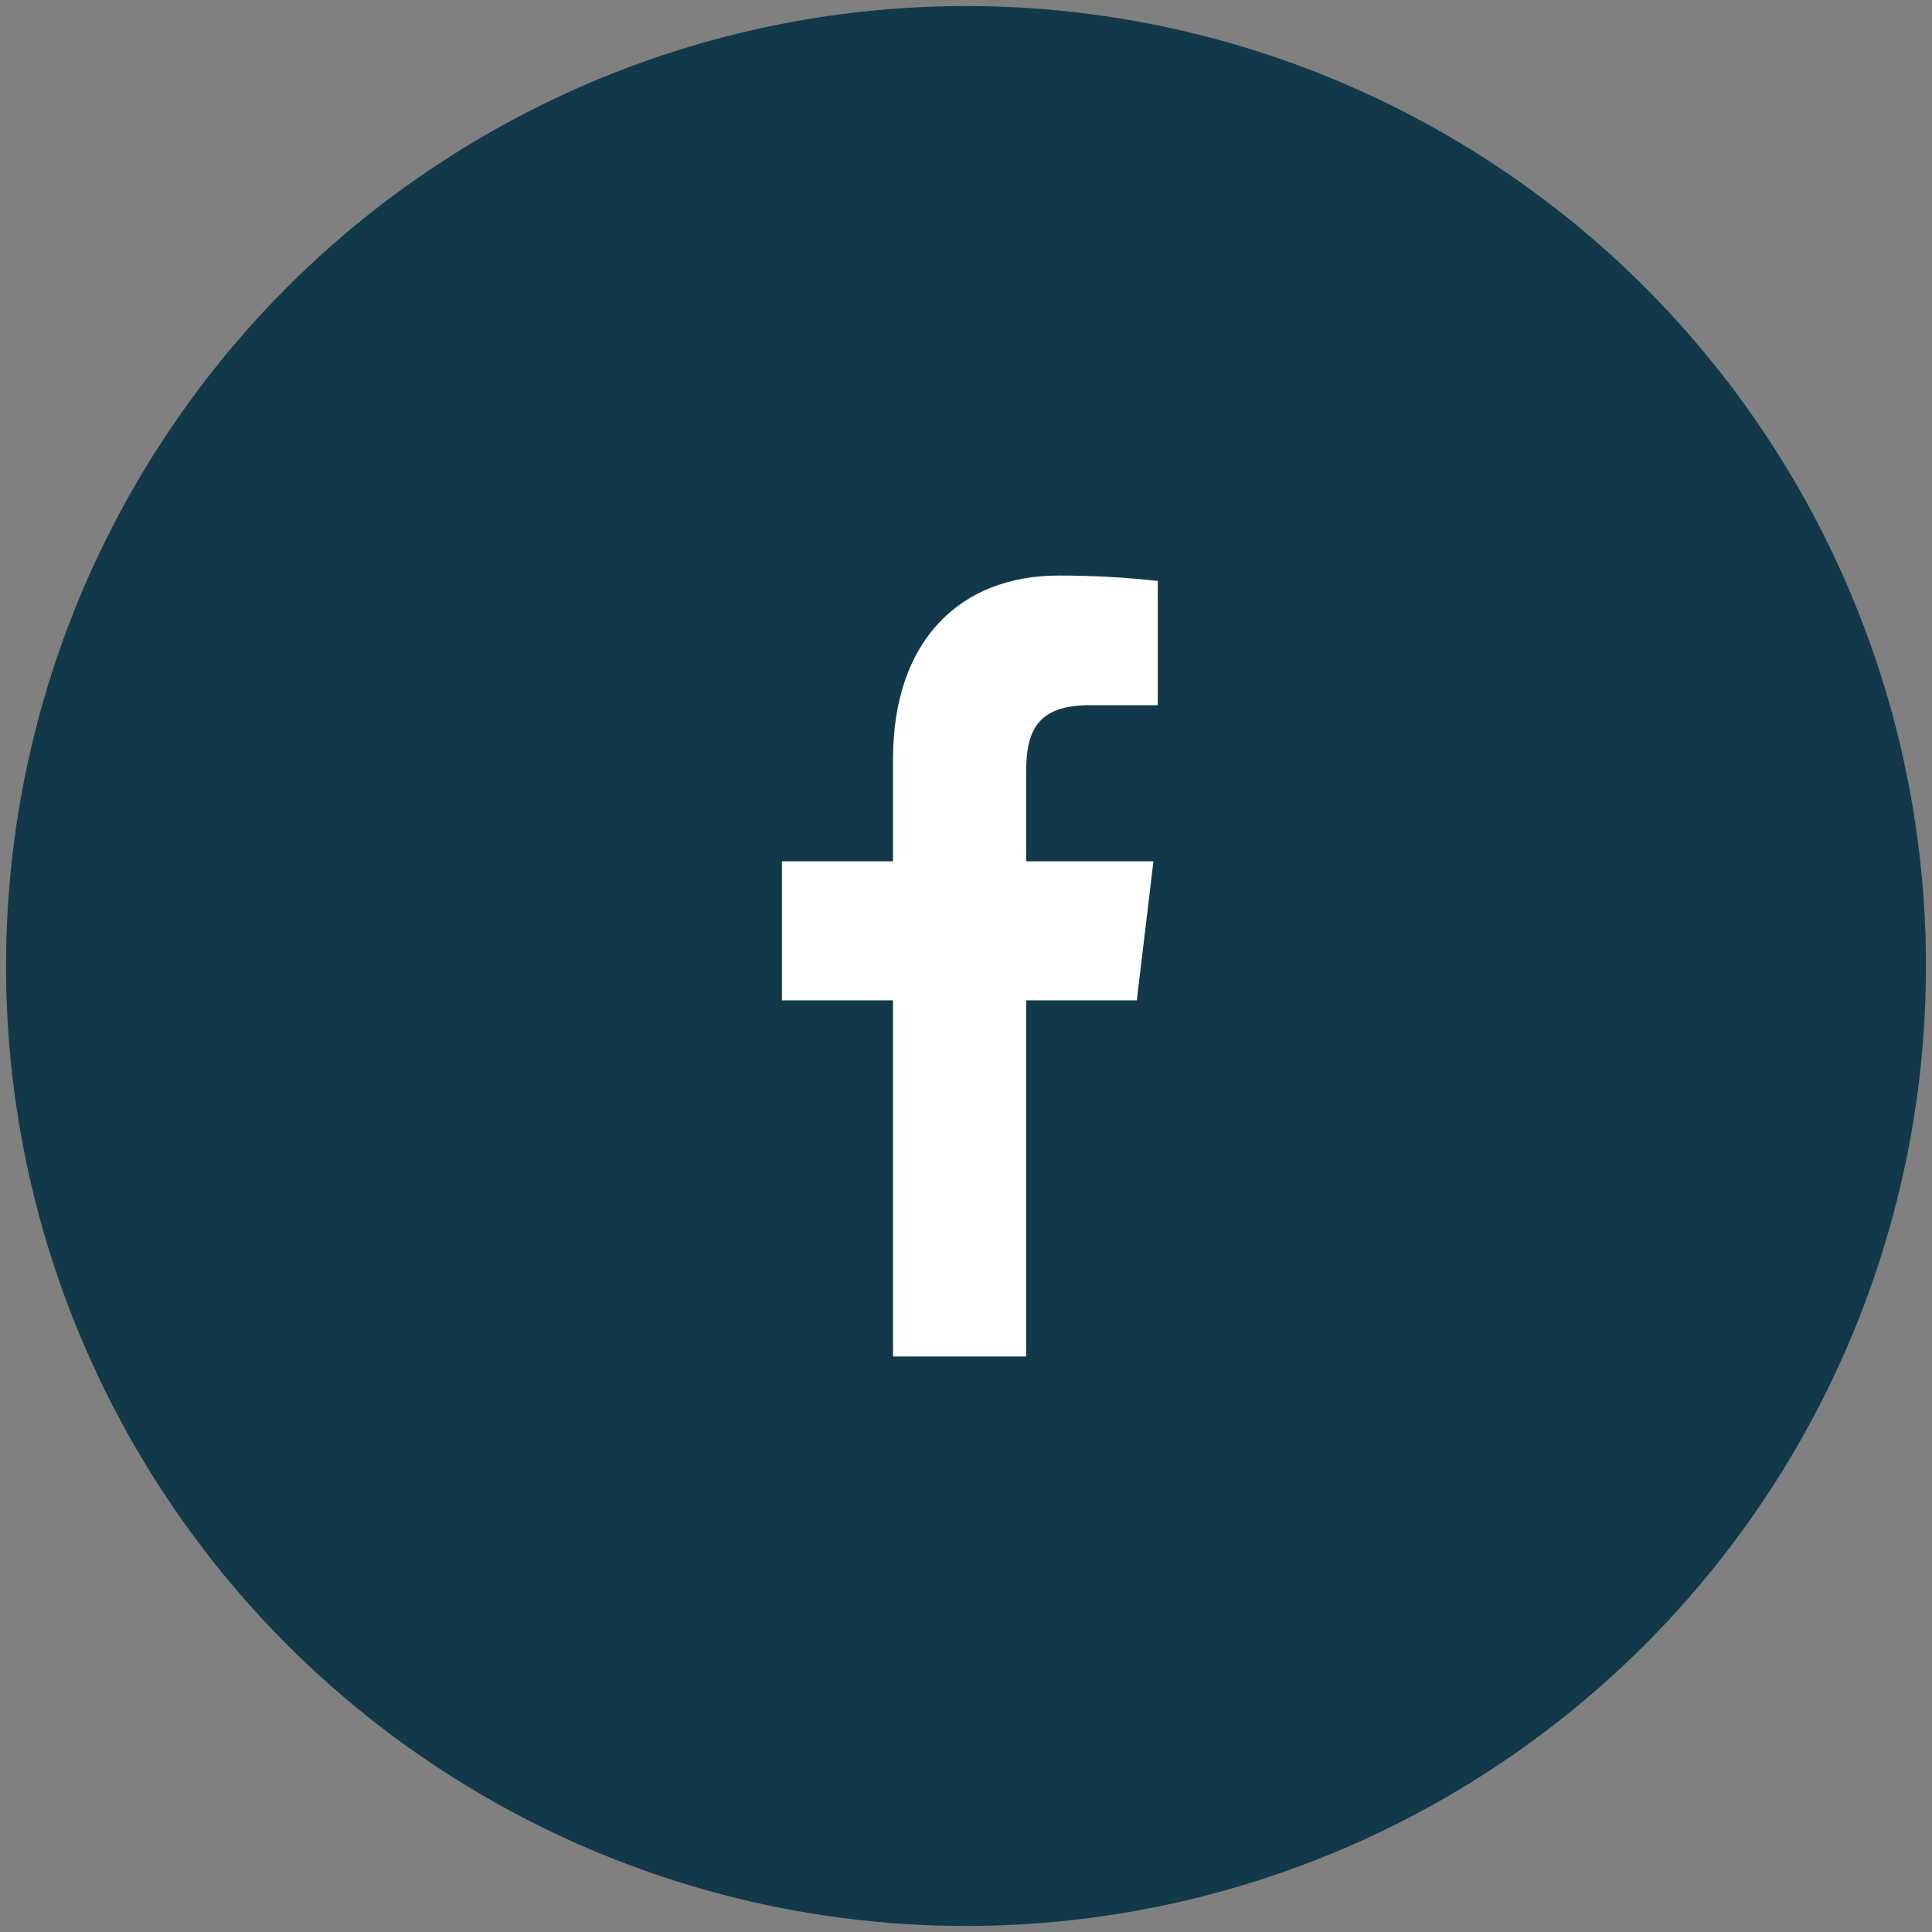
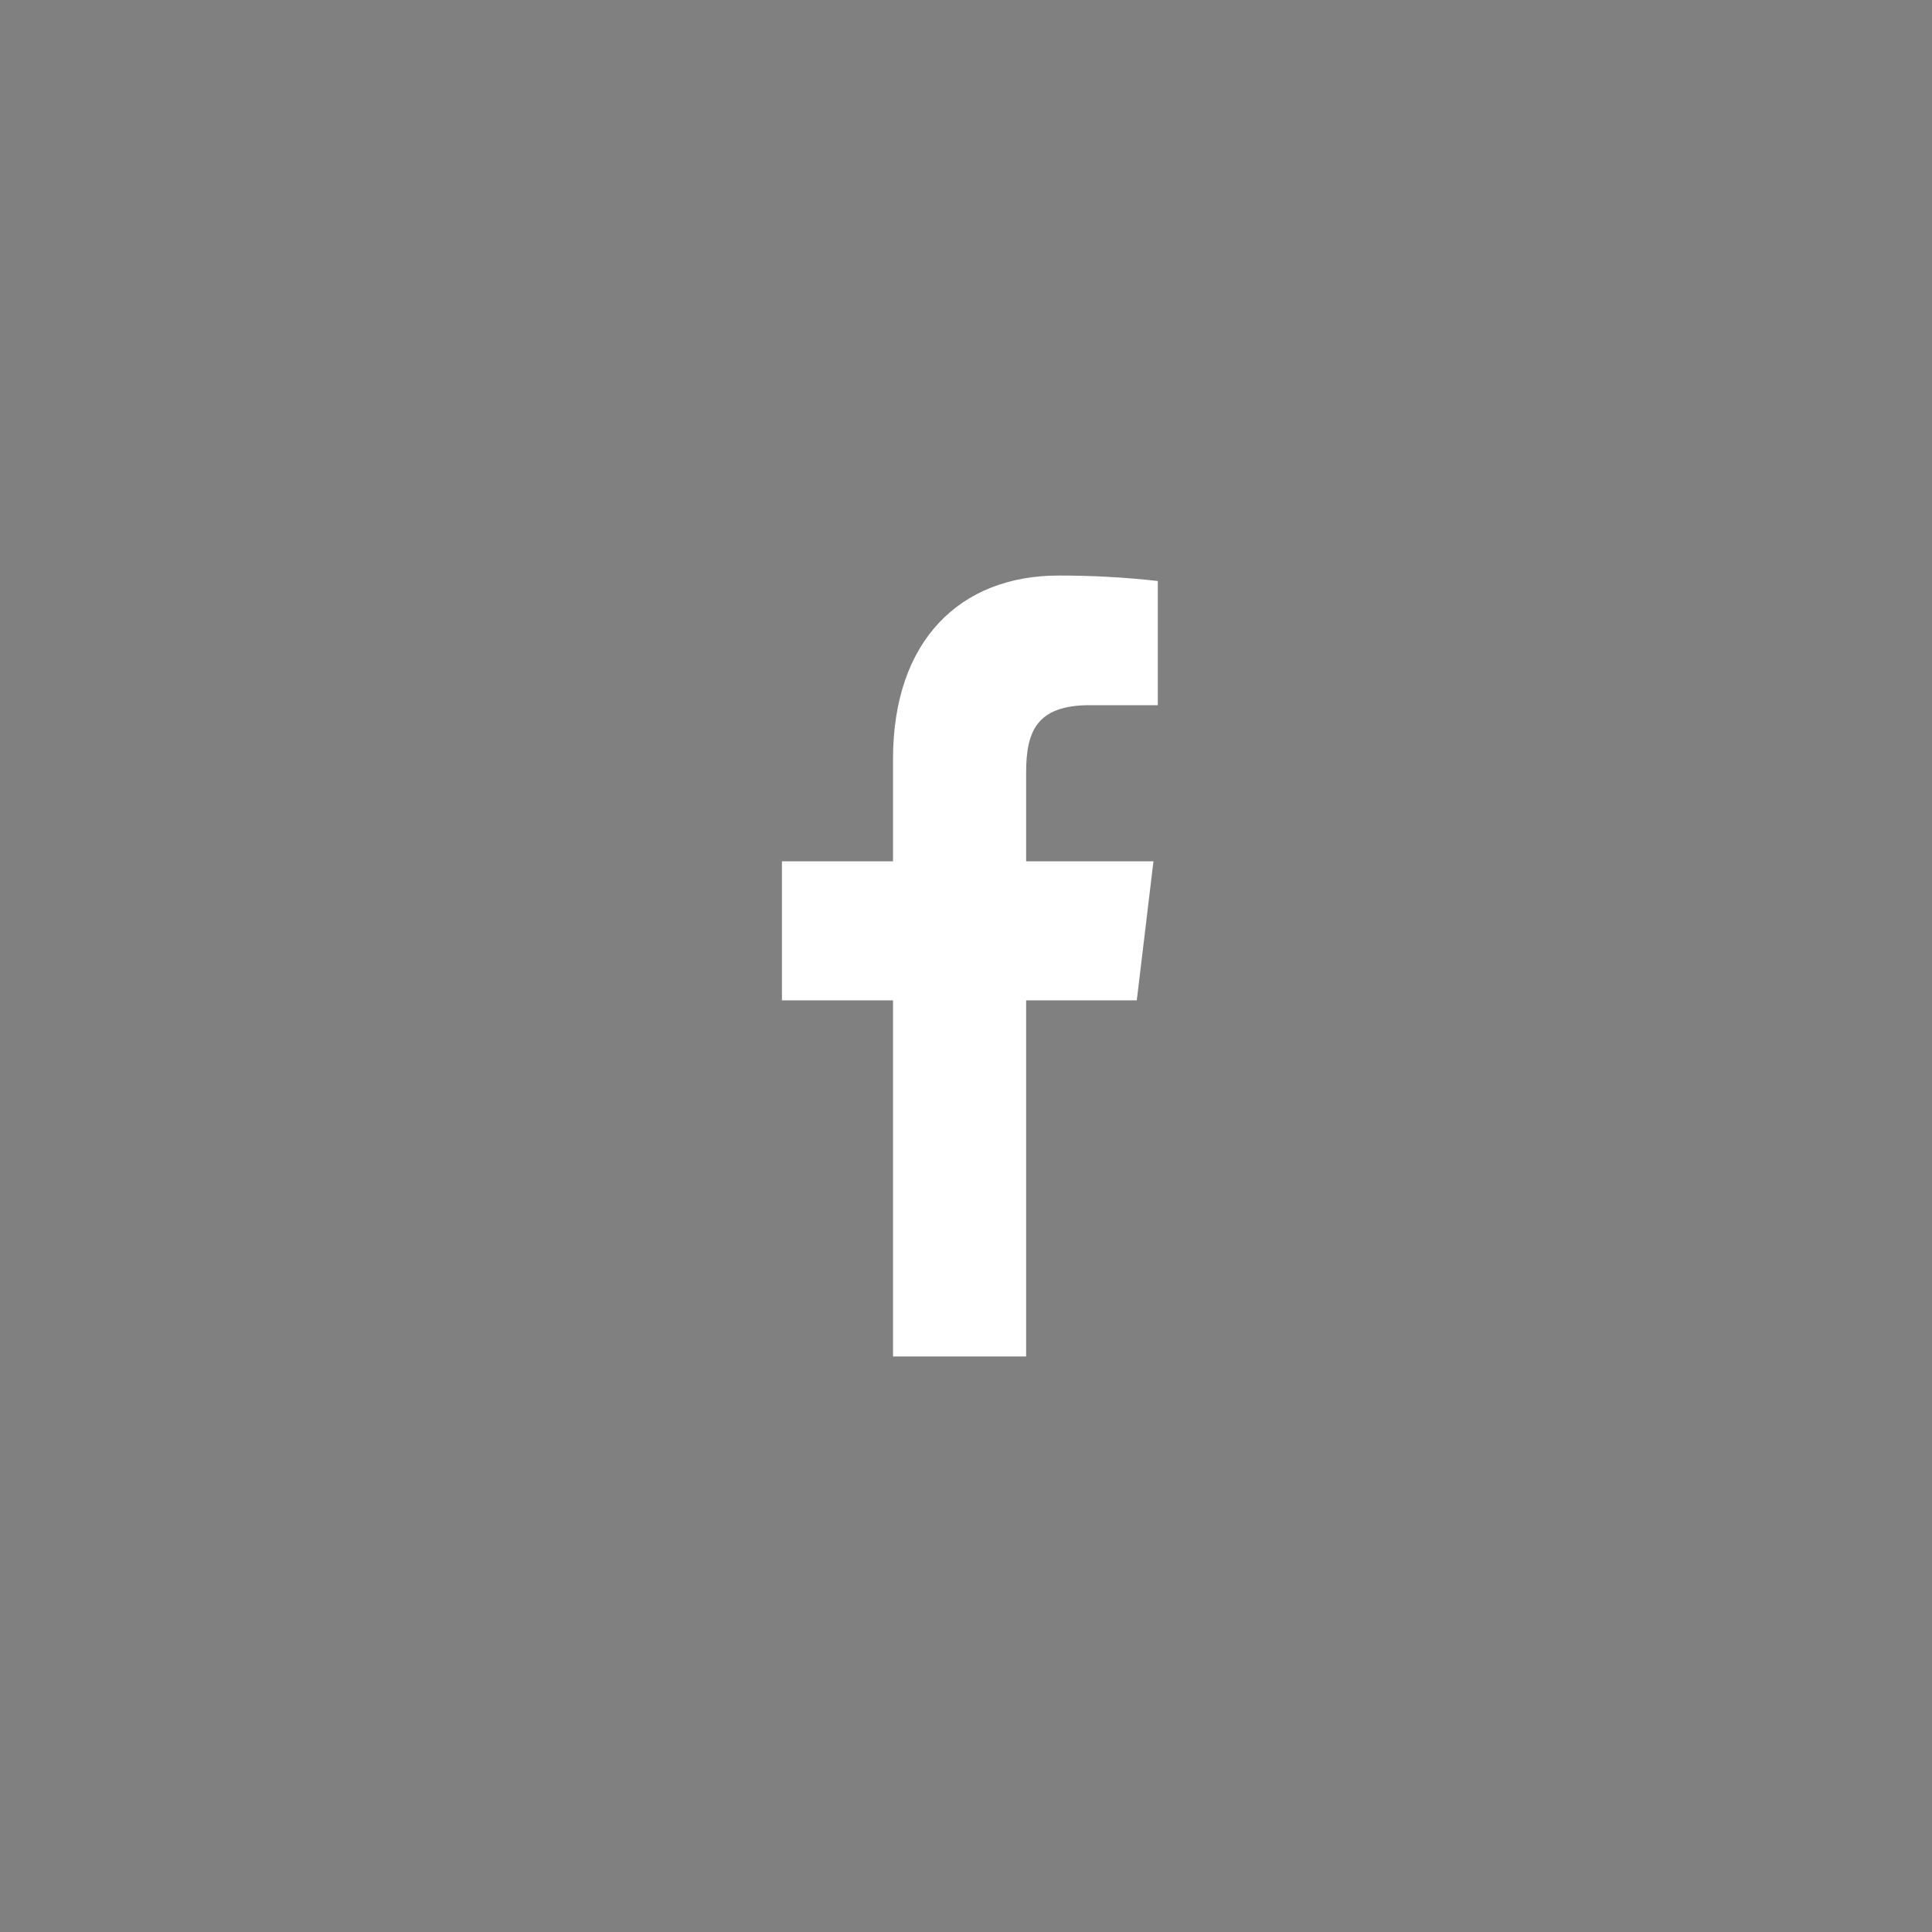
<svg xmlns="http://www.w3.org/2000/svg" version="1.1" id="Layer_1" x="0px" y="0px" width="40px" height="40px" viewBox="0 0 40 40" enable-background="new 0 0 40 40" xml:space="preserve">
  <rect x="0" y="0" width="40" height="40" fill="#808080" stroke="none" />
-   <circle fill="#113949" stroke="#113949" stroke-miterlimit="10" cx="20" cy="20" r="19.375" />
  <path fill="#FFFFFF" d="M22.563,14.6h1.408v-2.571c-0.682-0.077-1.365-0.114-2.052-0.113c-2.037,0-3.43,1.342-3.43,3.8v2.117h-2.3  v2.878h2.3v7.373h2.756v-7.373h2.291l0.345-2.878h-2.636v-1.835C21.245,15.15,21.455,14.6,22.563,14.6z" />
</svg>